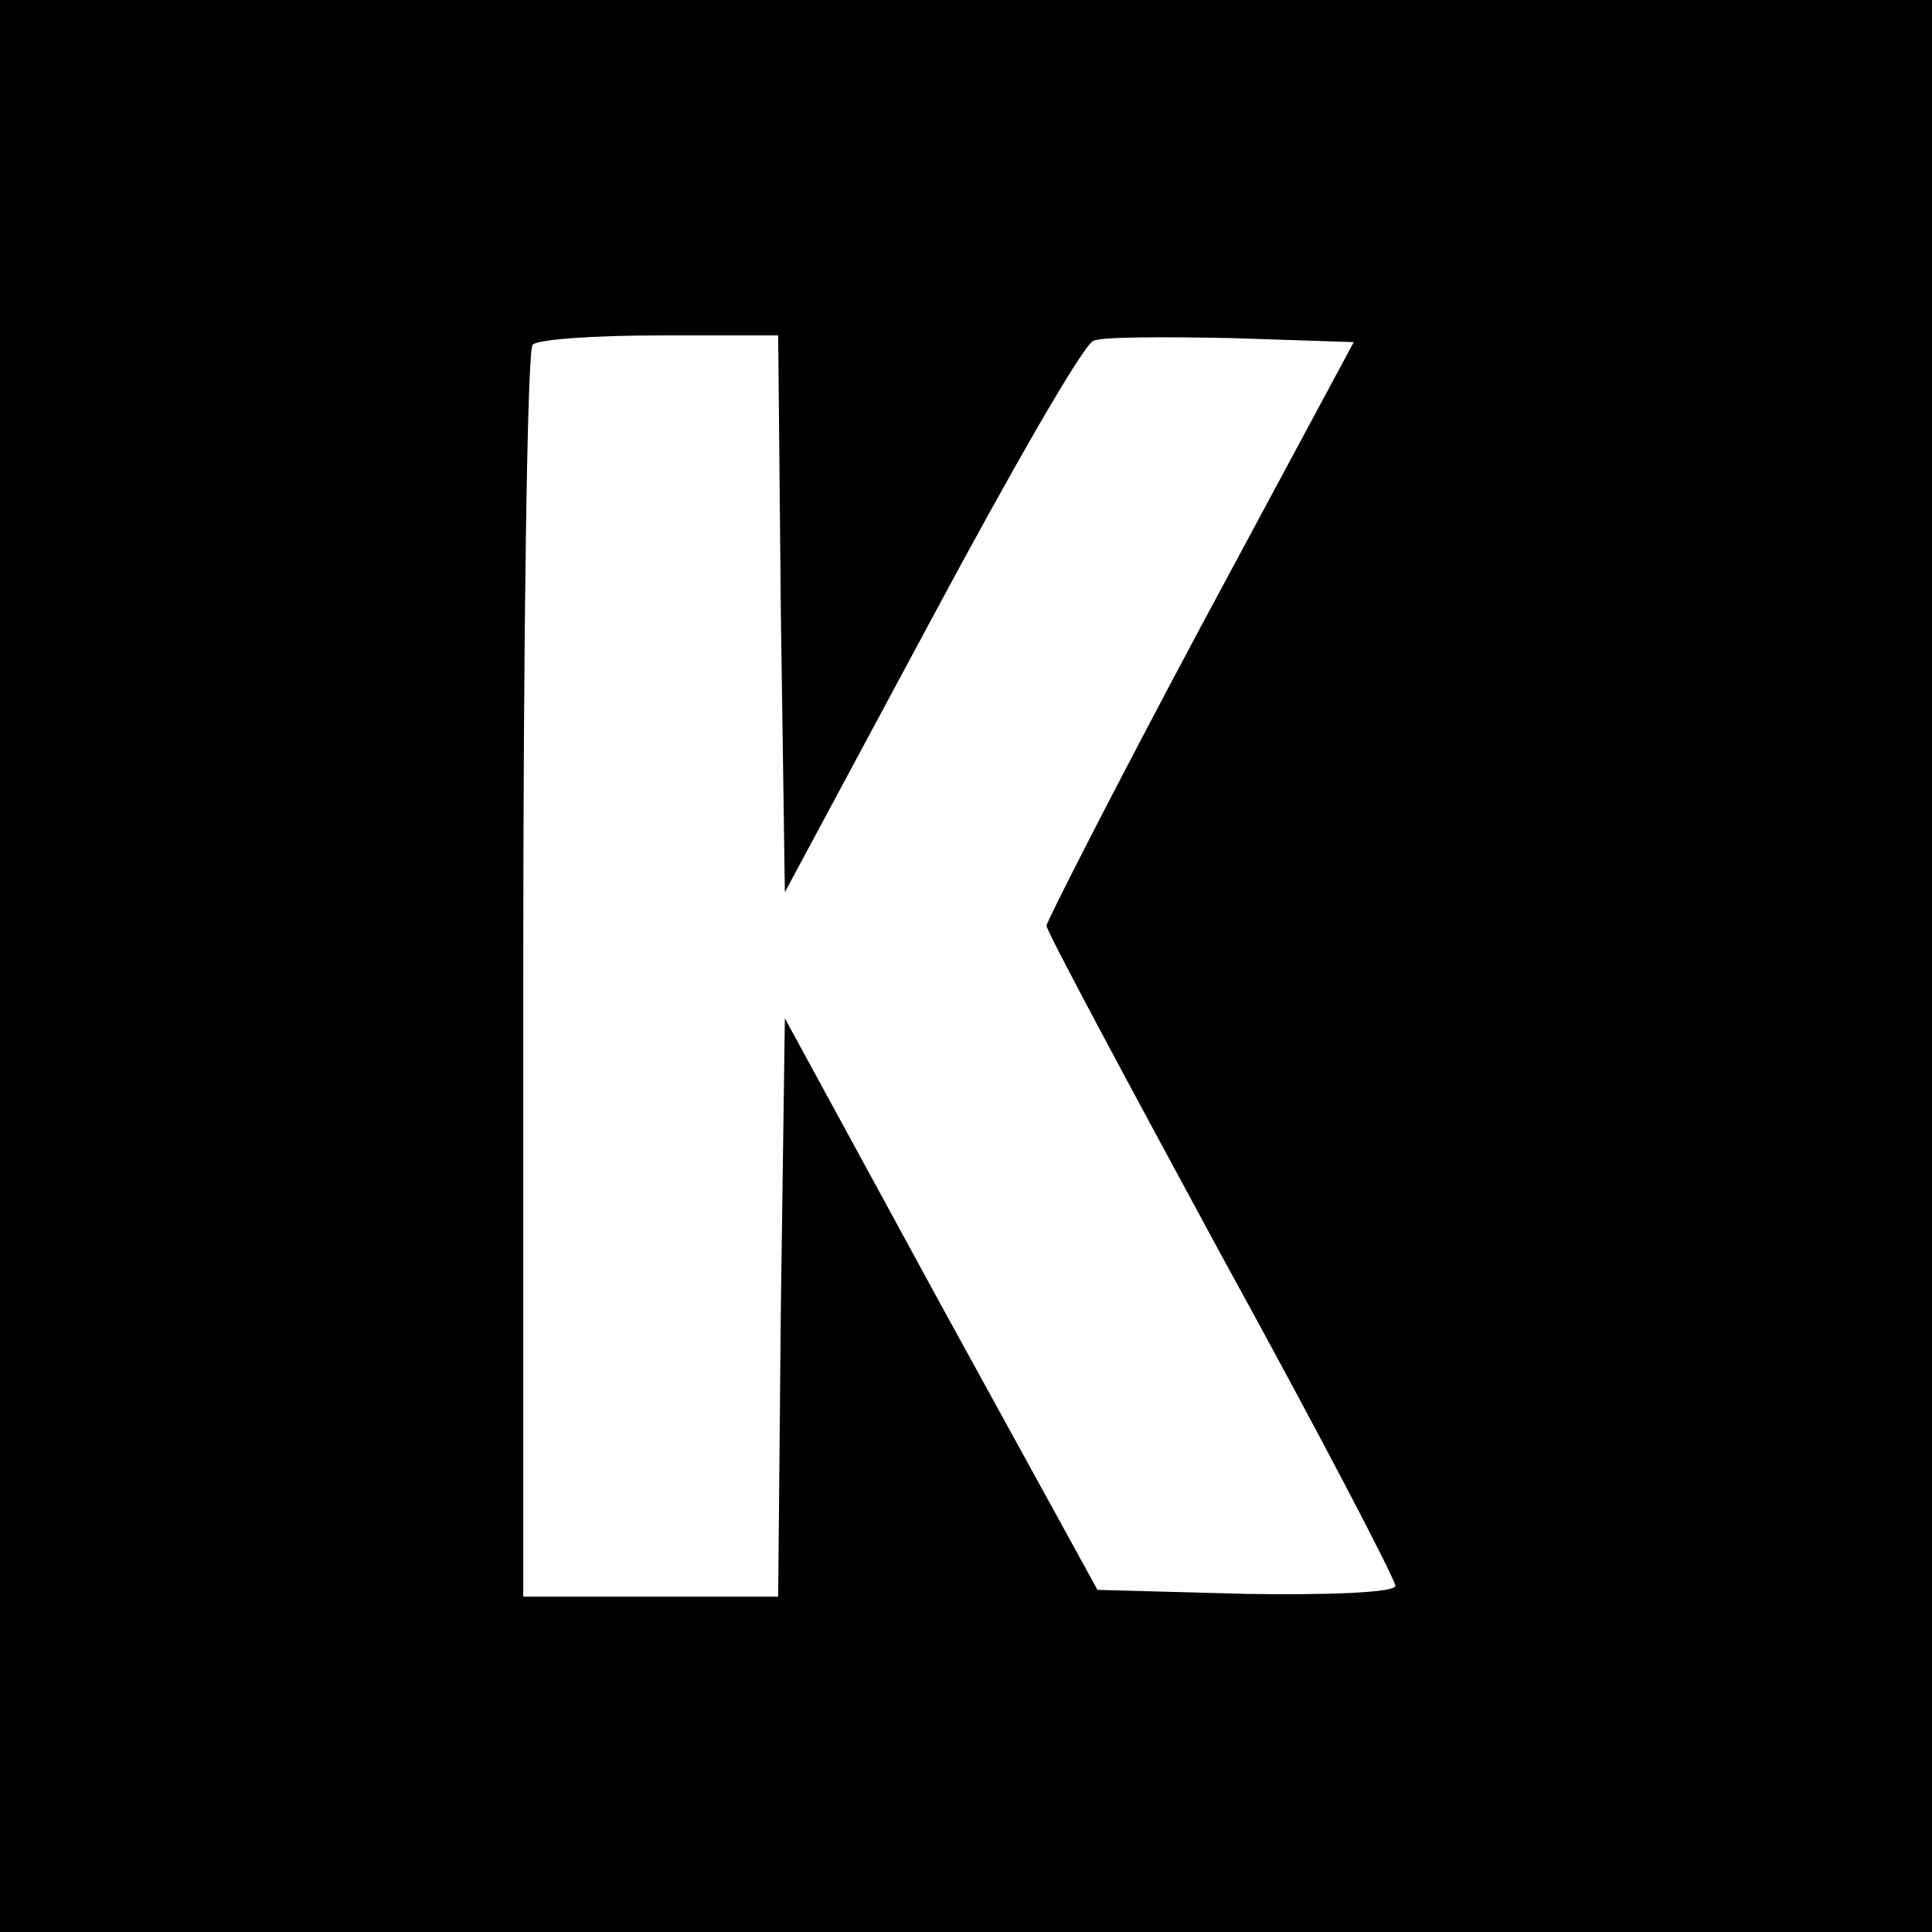
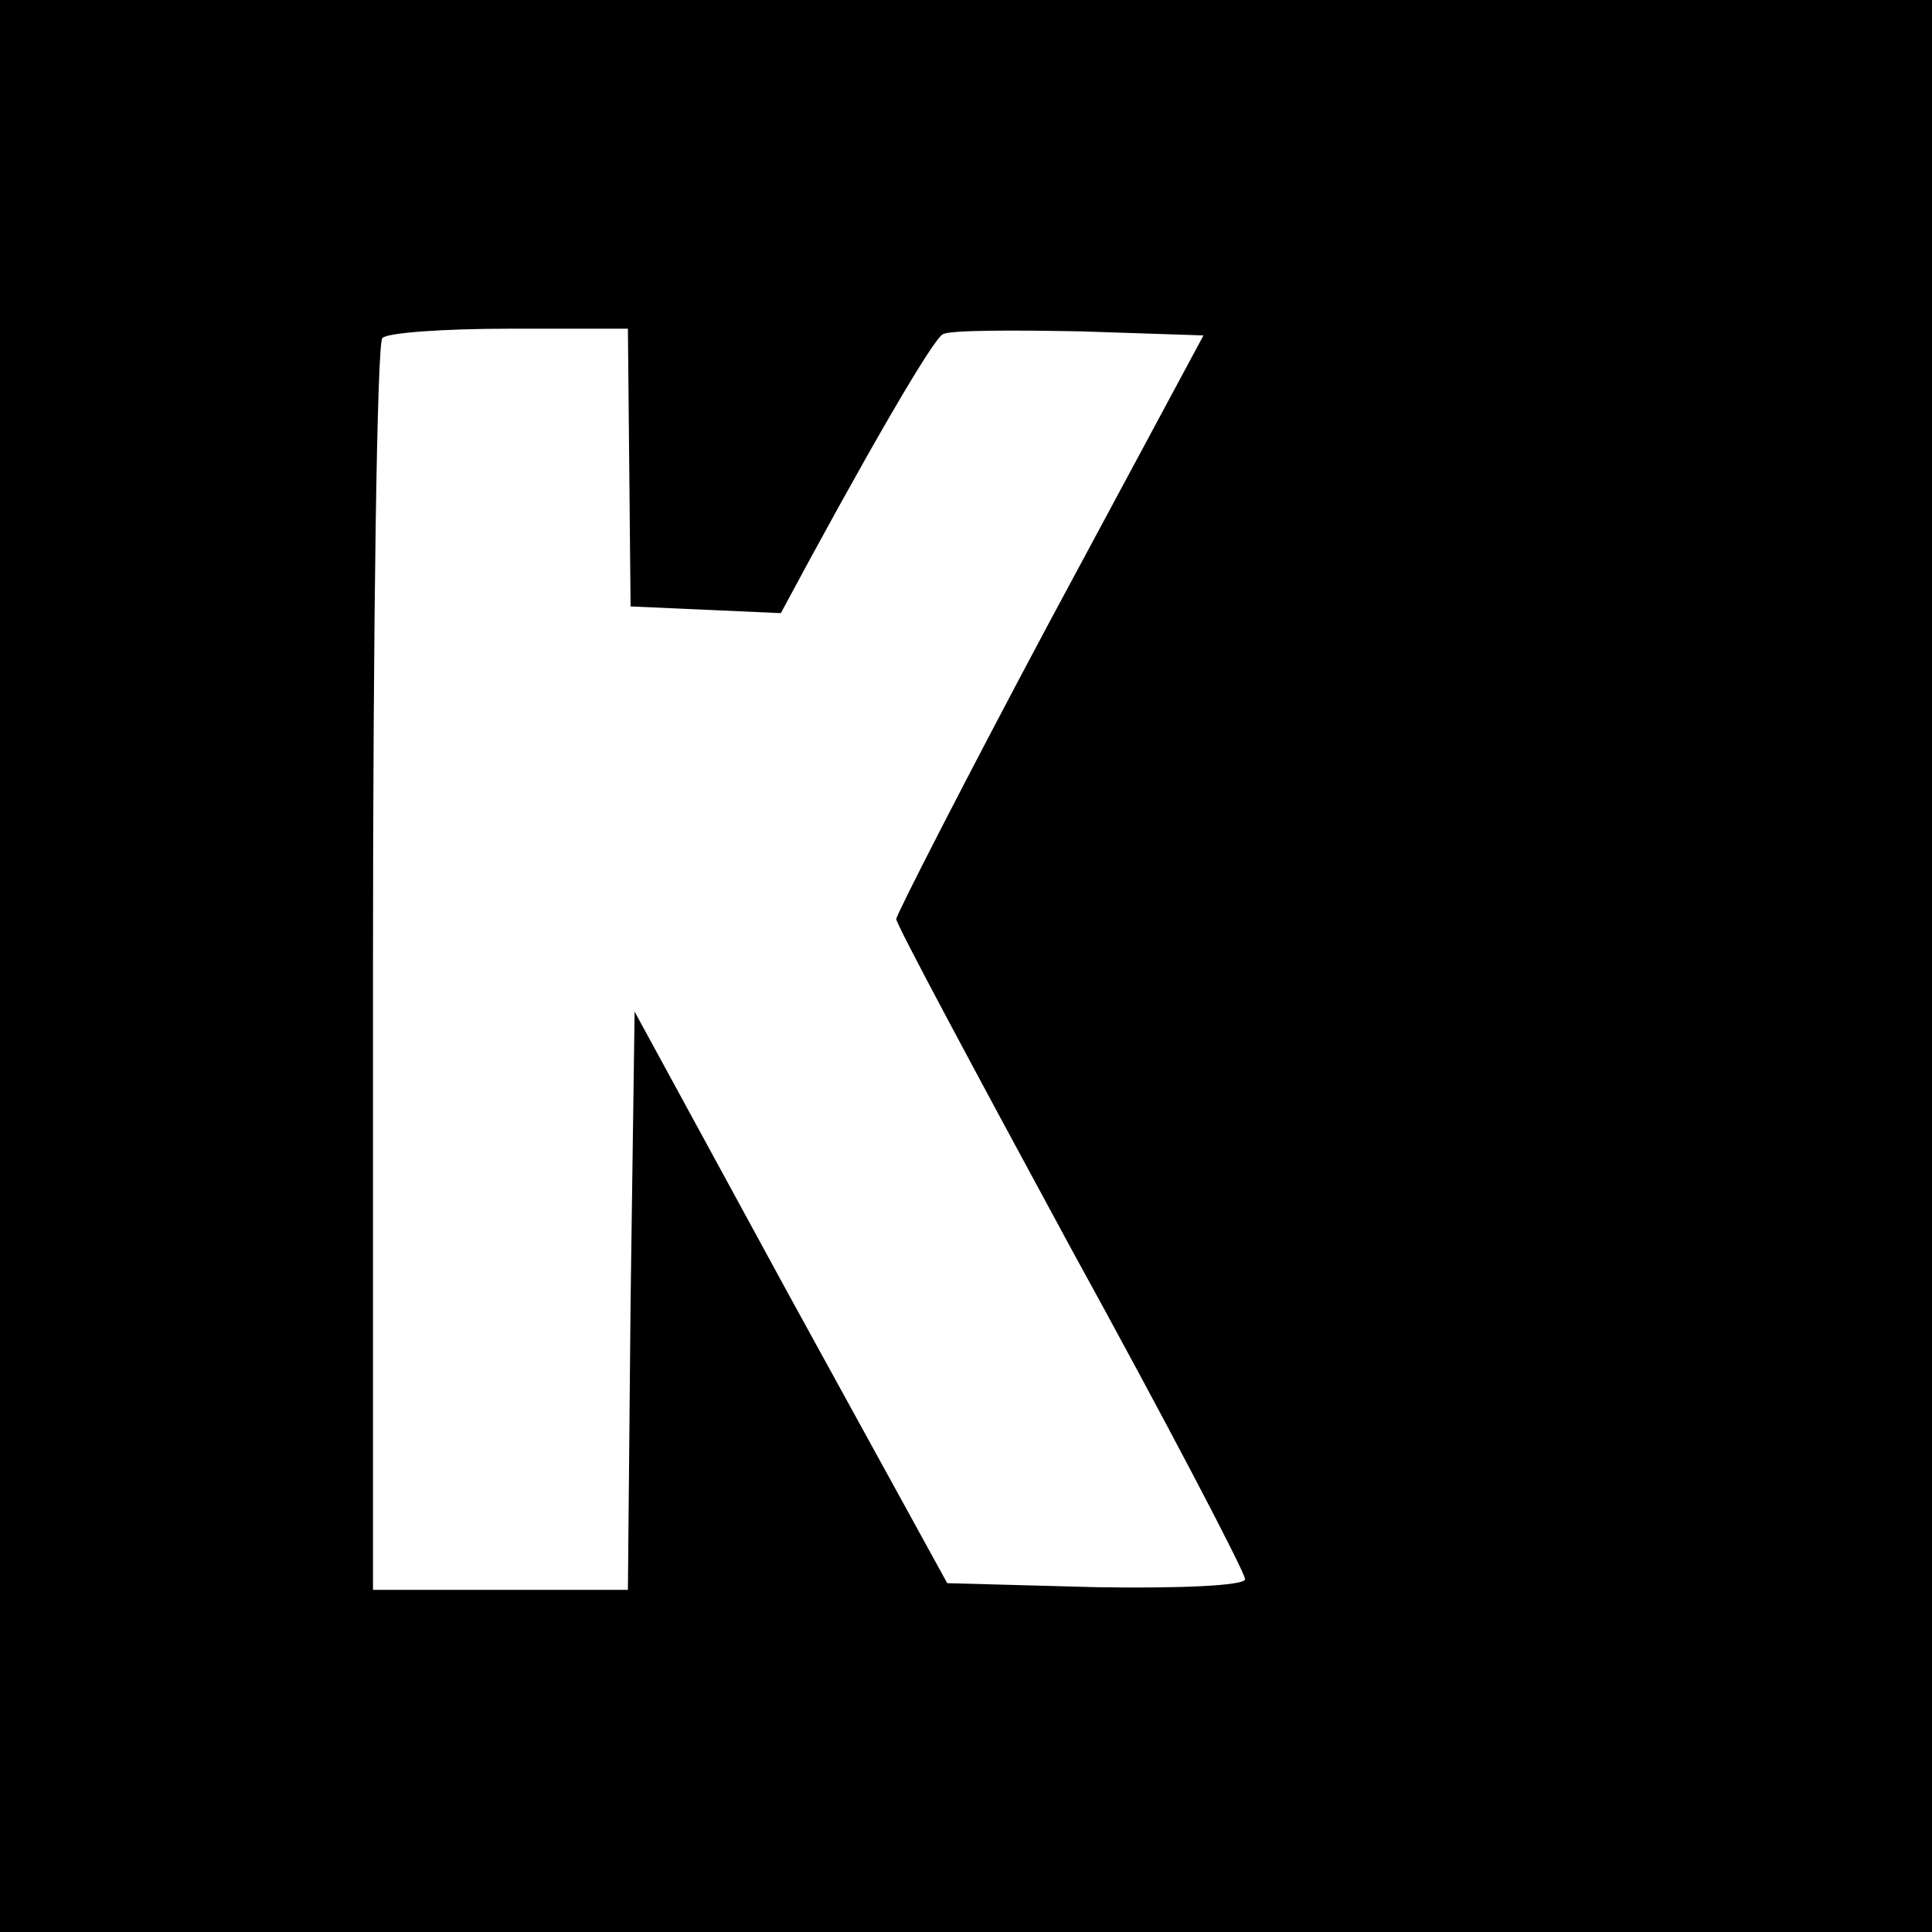
<svg xmlns="http://www.w3.org/2000/svg" version="1.0" width="144pt" height="144pt" viewBox="0 0 144 144" preserveAspectRatio="xMidYMid meet">
  <g transform="translate(0,144) scale(0.1,-0.1)" fill="#000000" stroke="none">
-     <path d="M0 720 l0 -720 720 0 720 0 0 720 0 720 -720 0 -720 0 0 -720z m582 263 l3 -208 109 203 c60 112 114 206 121 208 6 3 53 3 103 2 l91 -3 -115 -214 c-63 -118 -114 -218 -114 -221 0 -4 59 -114 130 -245 72 -131 130 -242 130 -247 0 -5 -50 -7 -111 -6 l-111 3 -117 213 -116 213 -3 -216 -2 -215 -95 0 -95 0 0 463 c0 255 3 467 7 470 3 4 46 7 94 7 l89 0 2 -207z" />
+     <path d="M0 720 l0 -720 720 0 720 0 0 720 0 720 -720 0 -720 0 0 -720z m582 263 c60 112 114 206 121 208 6 3 53 3 103 2 l91 -3 -115 -214 c-63 -118 -114 -218 -114 -221 0 -4 59 -114 130 -245 72 -131 130 -242 130 -247 0 -5 -50 -7 -111 -6 l-111 3 -117 213 -116 213 -3 -216 -2 -215 -95 0 -95 0 0 463 c0 255 3 467 7 470 3 4 46 7 94 7 l89 0 2 -207z" />
  </g>
</svg>